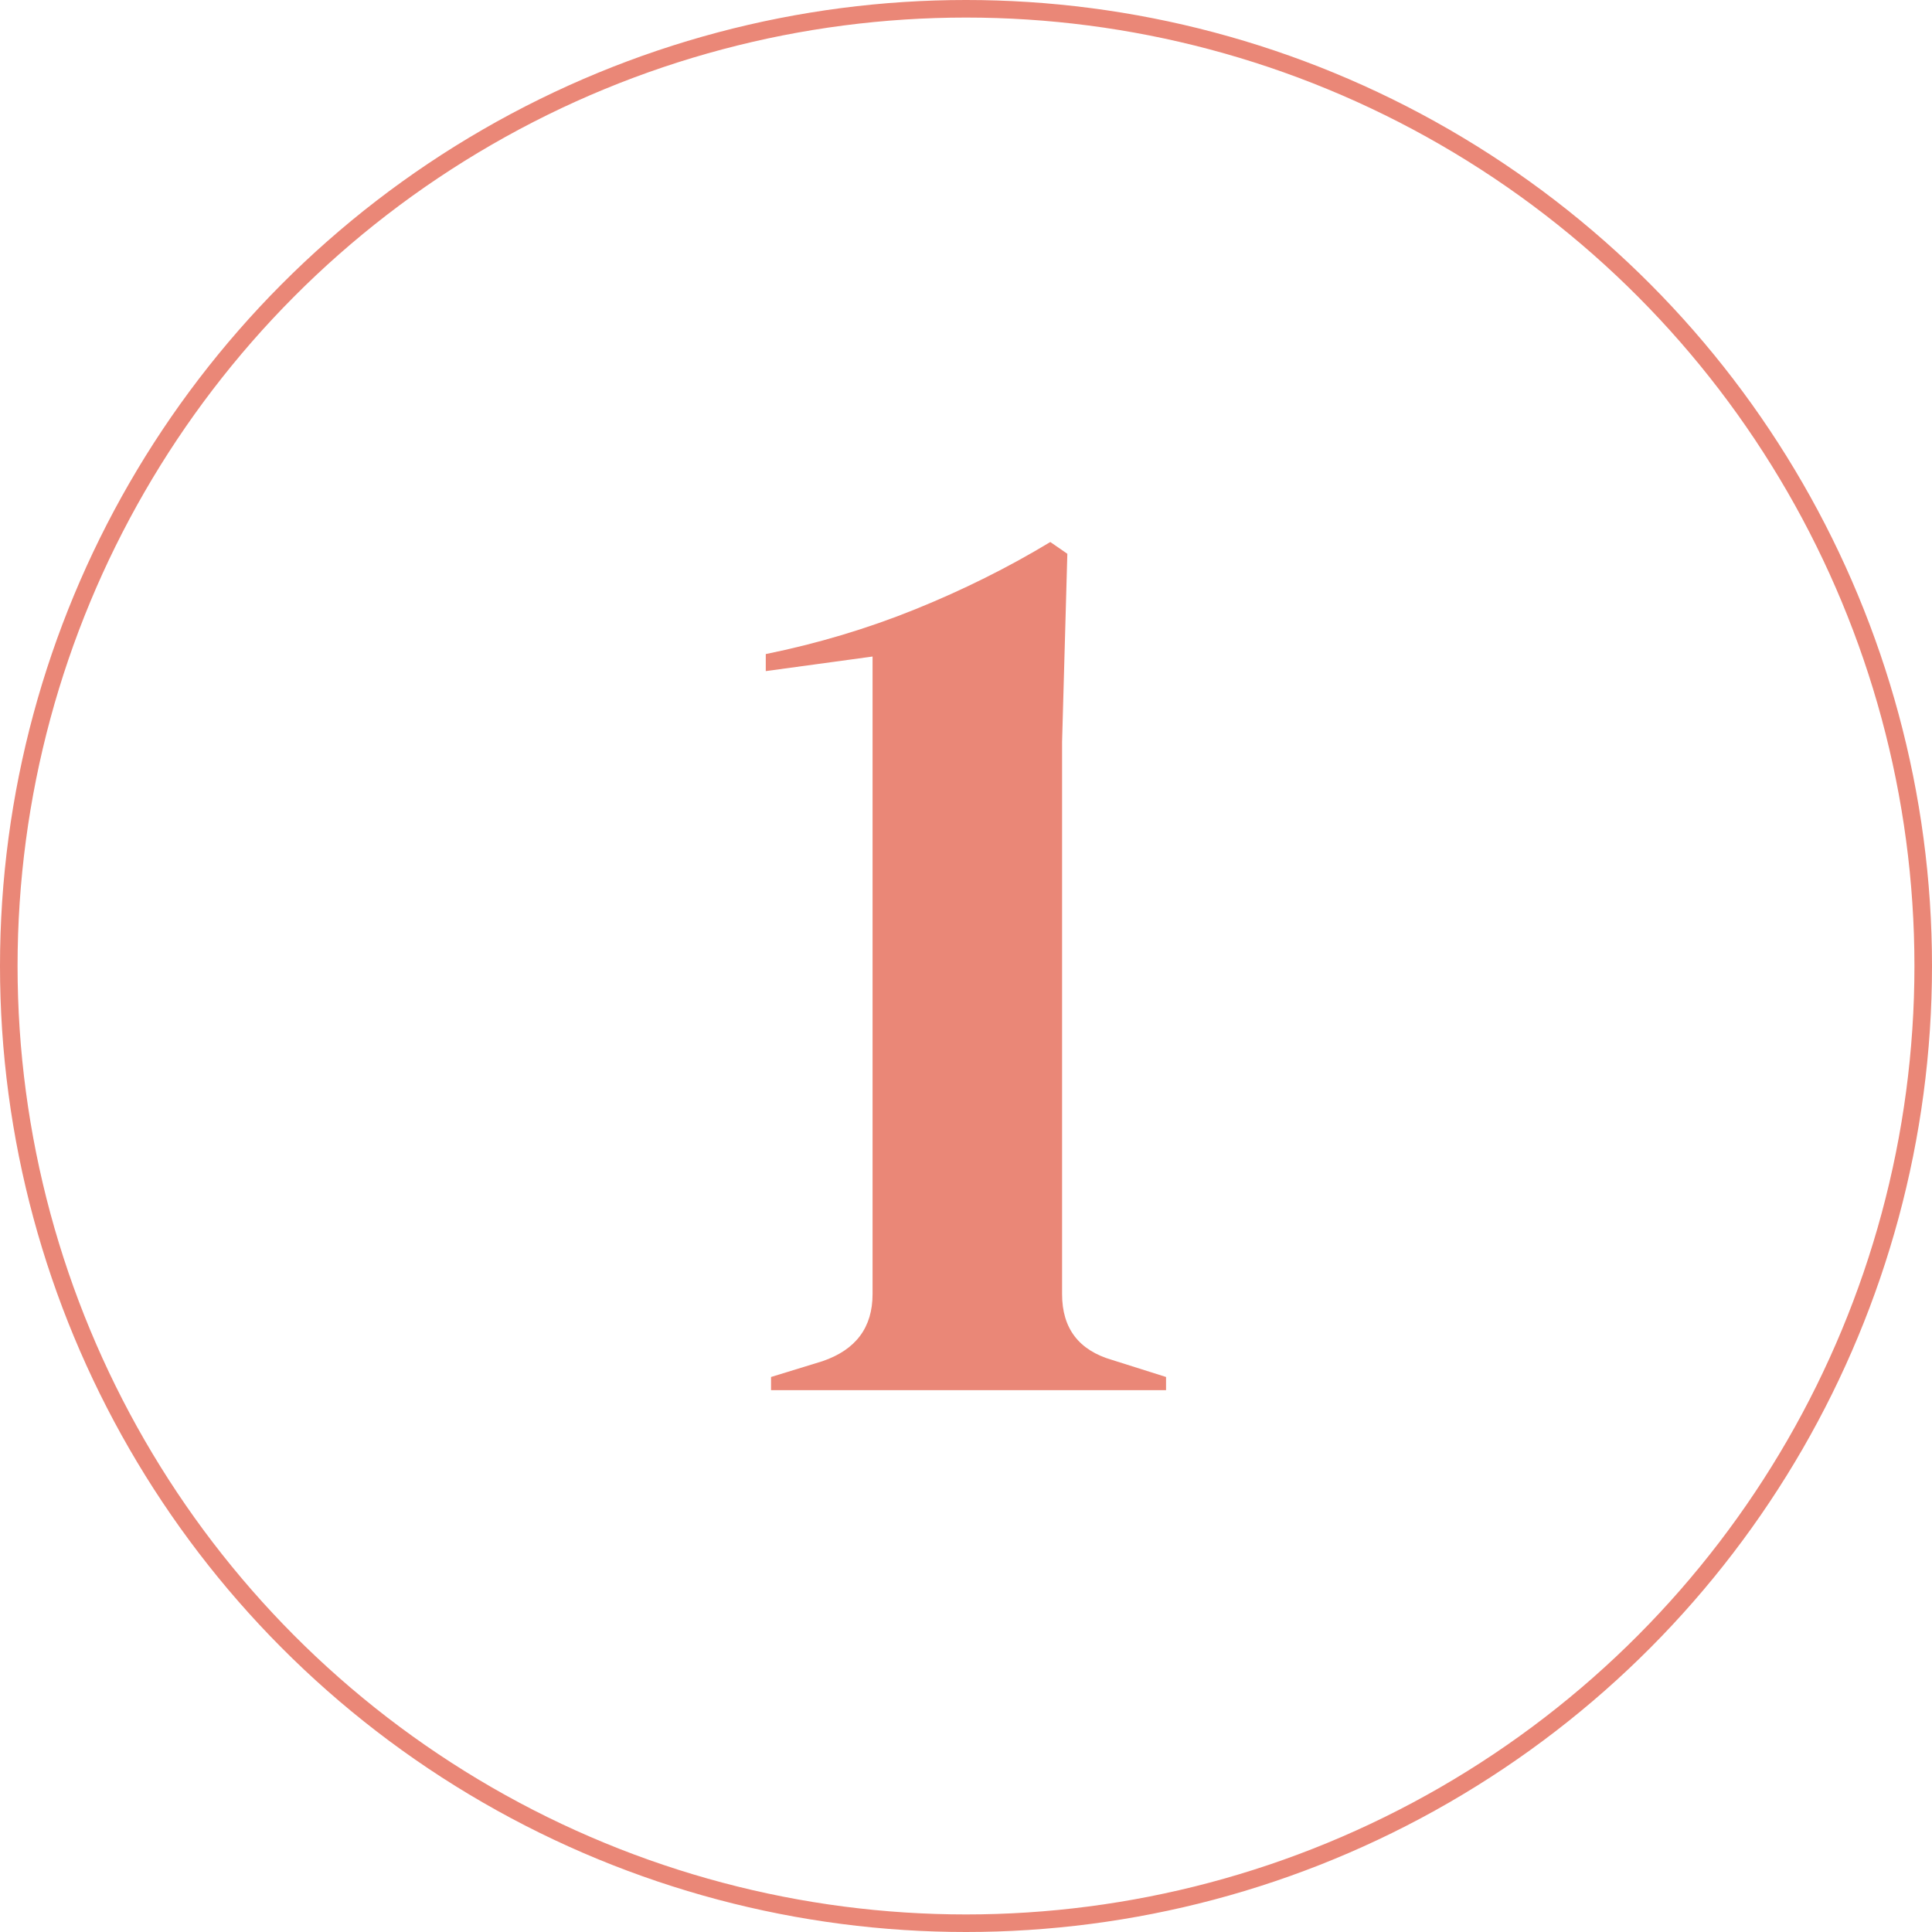
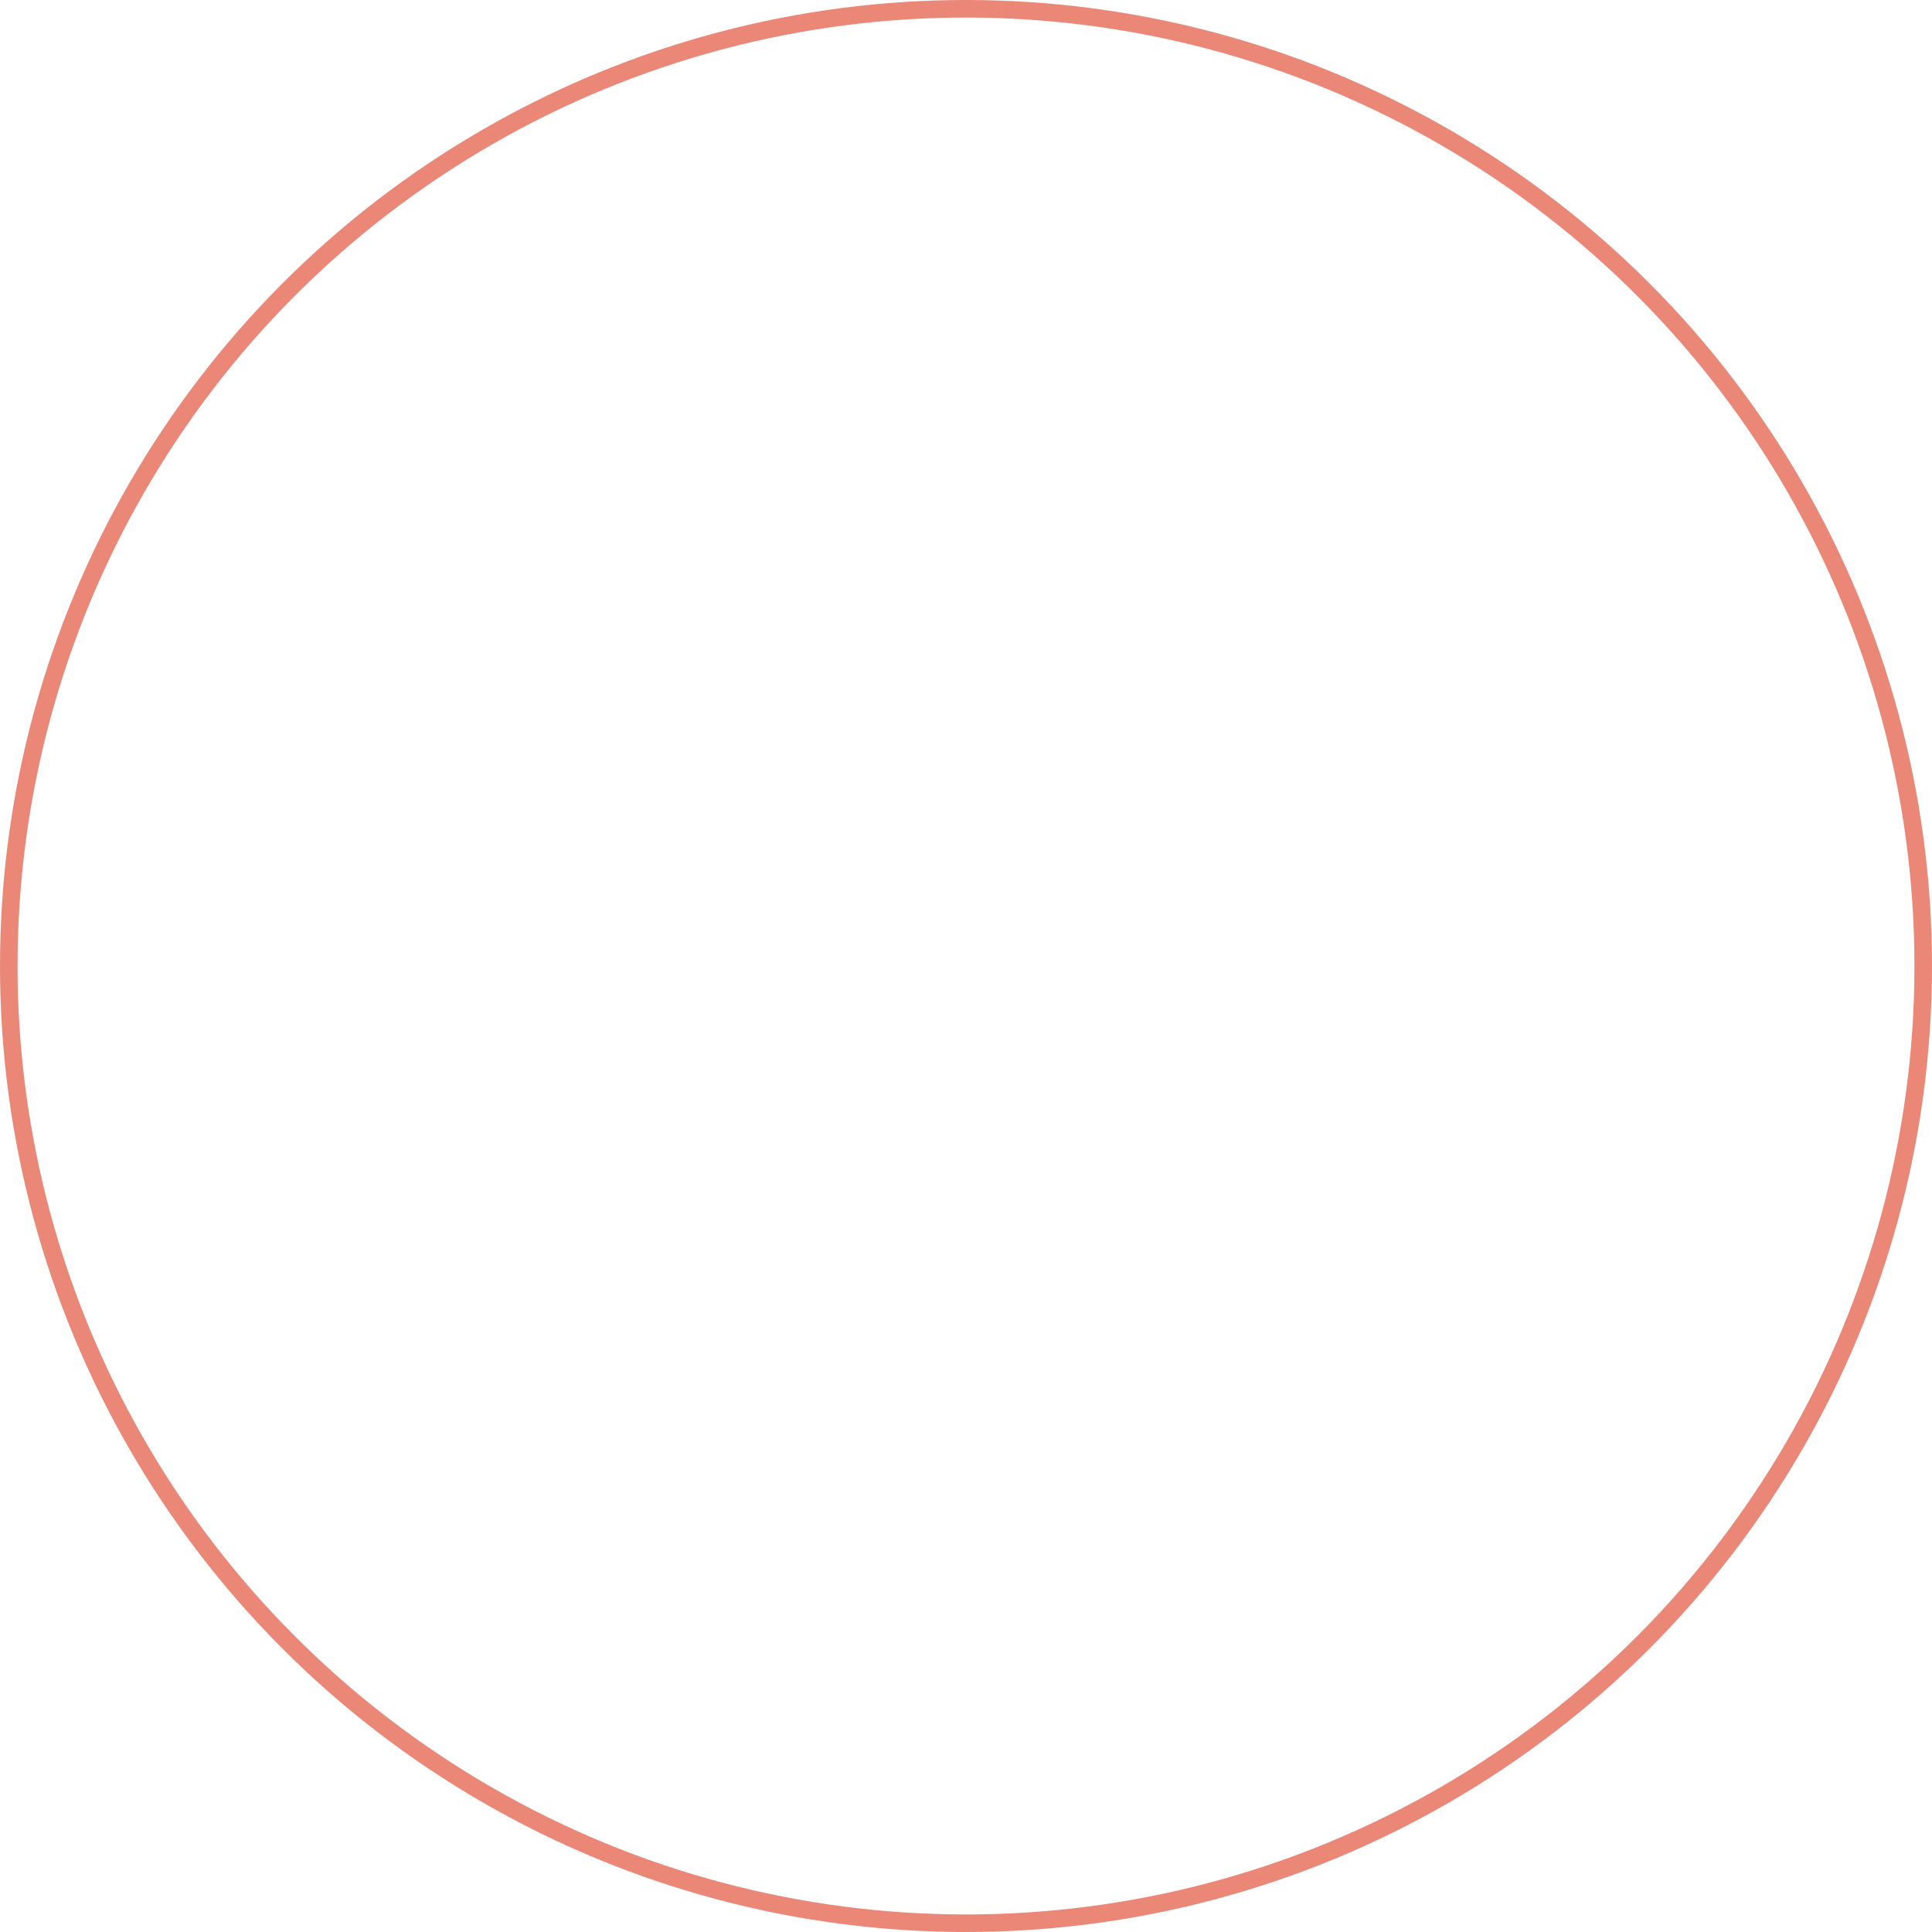
<svg xmlns="http://www.w3.org/2000/svg" id="Laag_2" data-name="Laag 2" viewBox="0 0 110 110">
  <defs>
    <style>      .cls-1 {        fill: none;        stroke: #ea8777;        stroke-miterlimit: 10;      }      .cls-2 {        fill: #ea8777;      }    </style>
  </defs>
  <g id="werken_bij" data-name="werken bij">
    <g>
-       <path class="cls-2" d="M43.9,79.15v-.75l2.93-.9c1.9-.65,2.85-1.92,2.85-3.82v-36.3l-6.08.83v-.97c2.95-.6,5.79-1.45,8.51-2.55,2.72-1.1,5.29-2.38,7.69-3.83l.97.67-.3,10.72v31.43c0,1.95.95,3.2,2.85,3.75l3.07.97v.75h-22.5Z" />
      <circle class="cls-1" cx="55" cy="55" r="54.5" />
    </g>
  </g>
</svg>